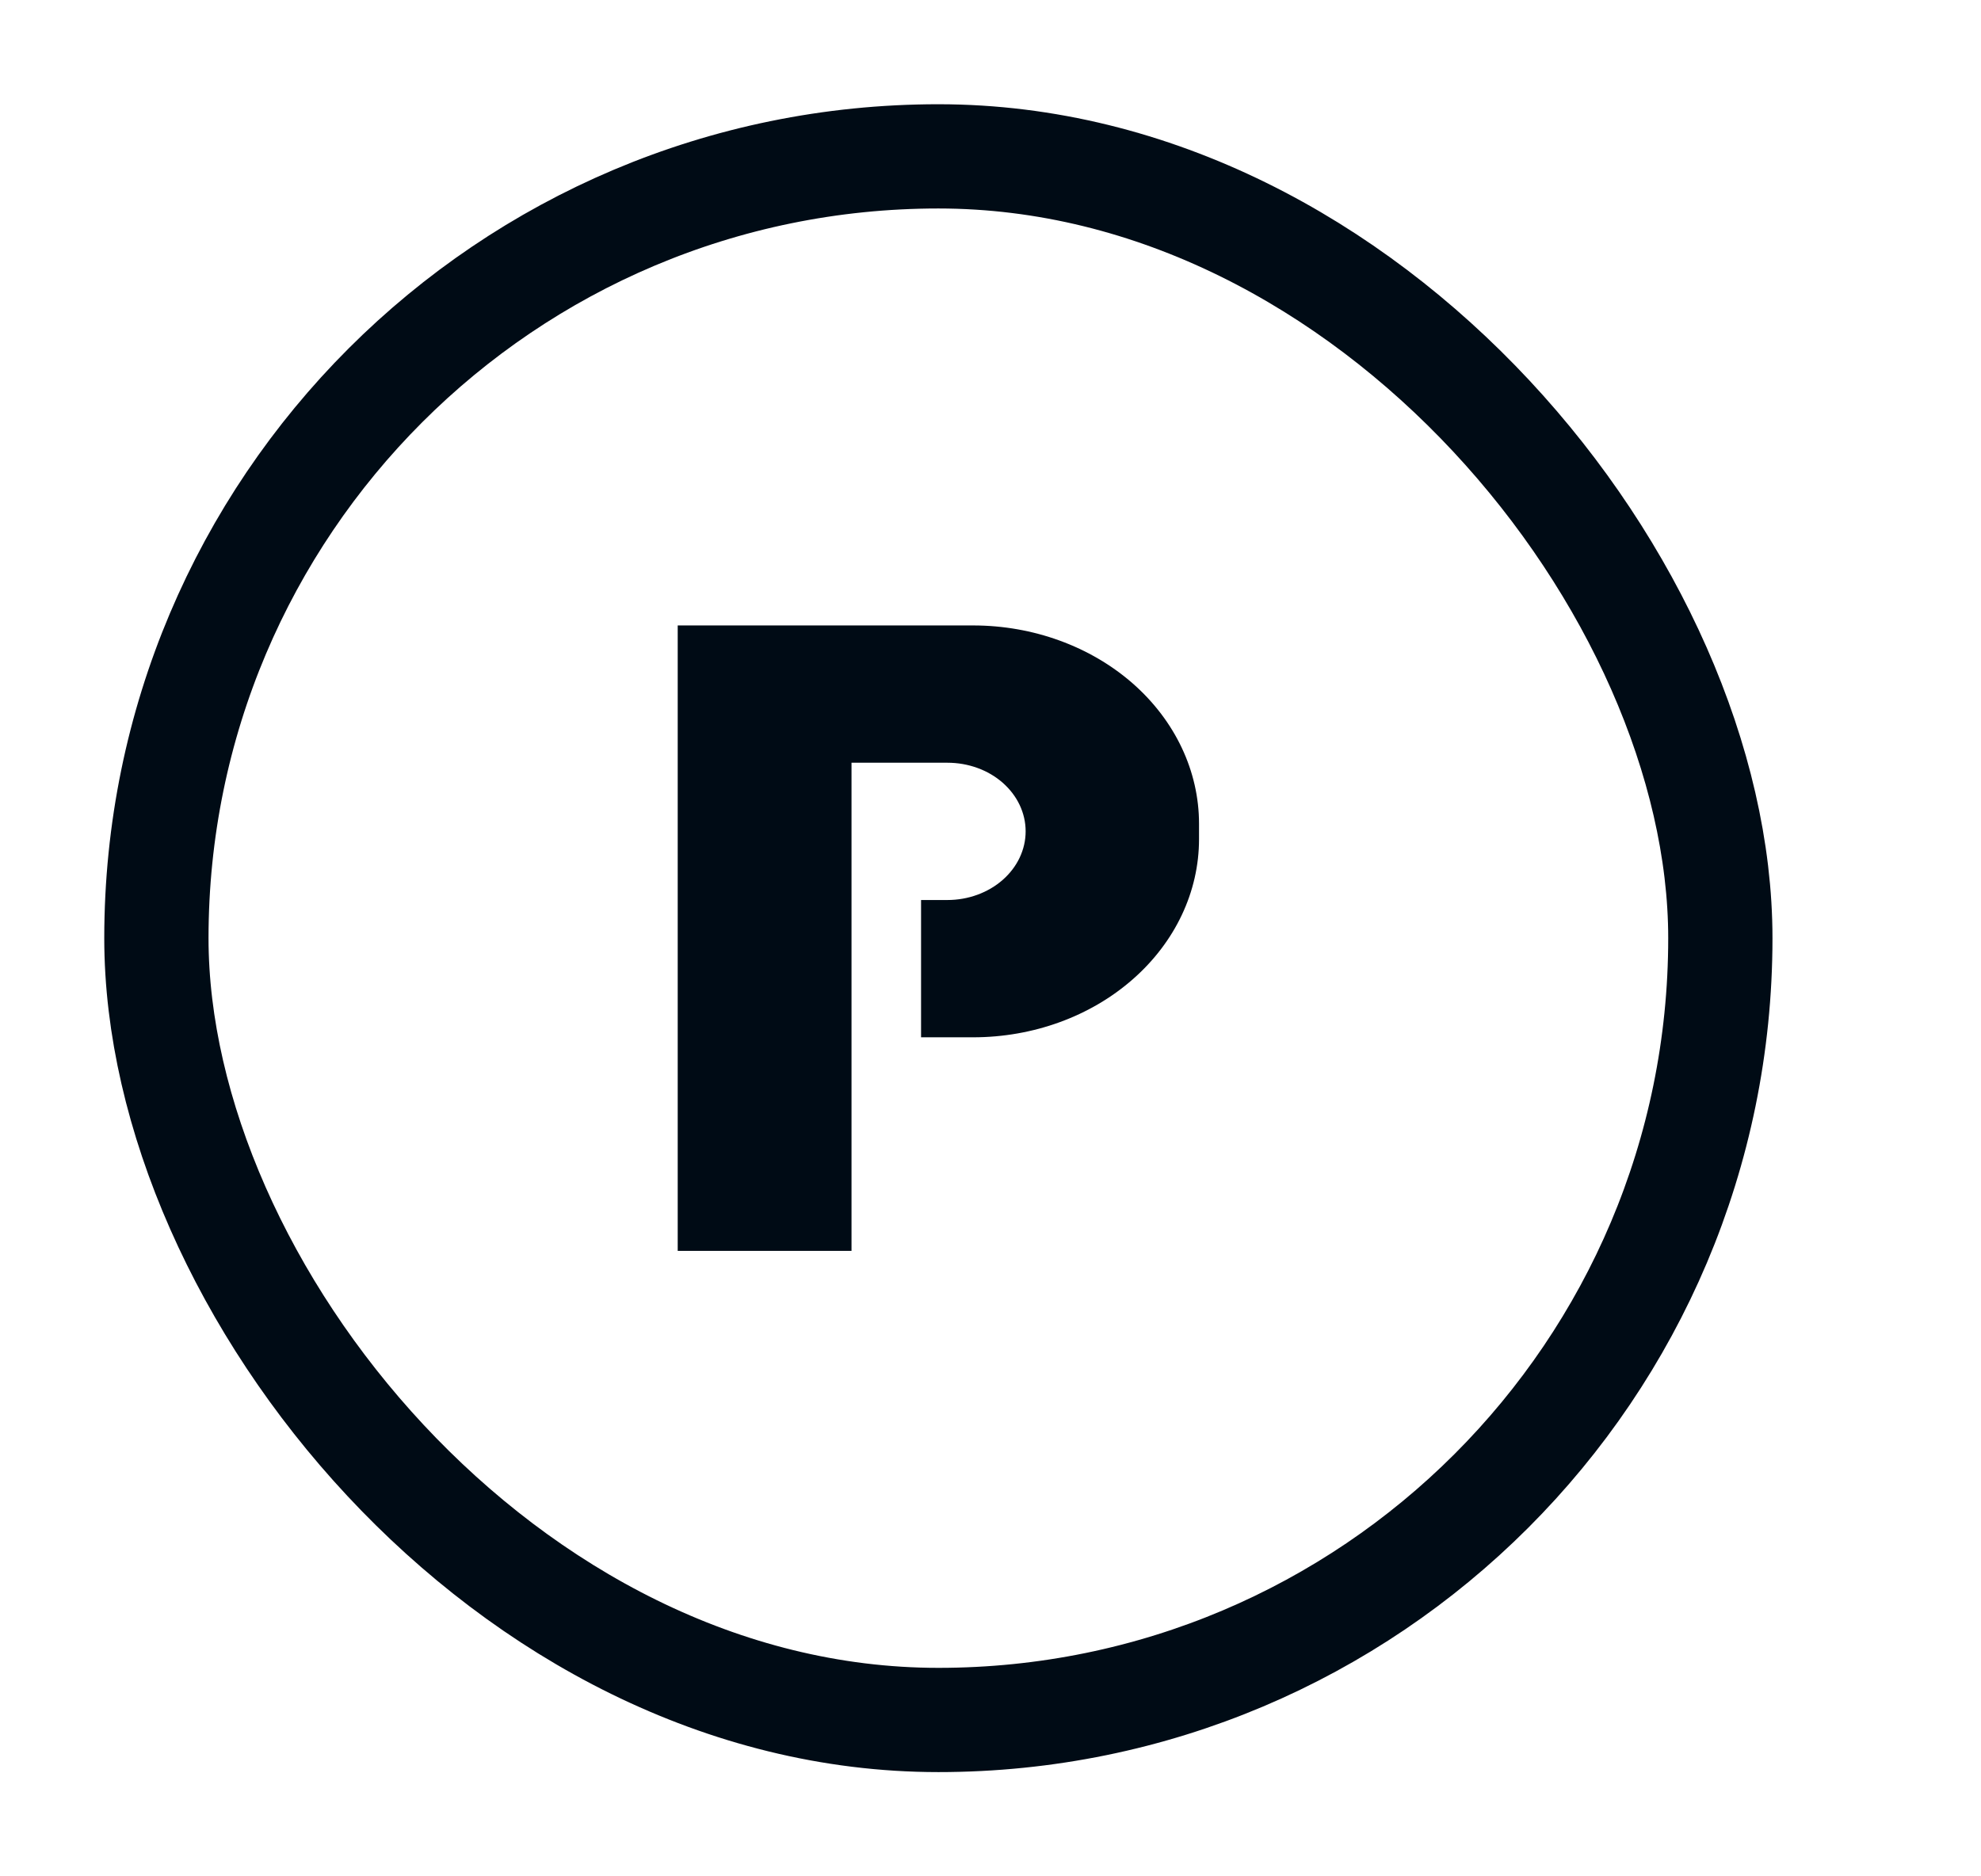
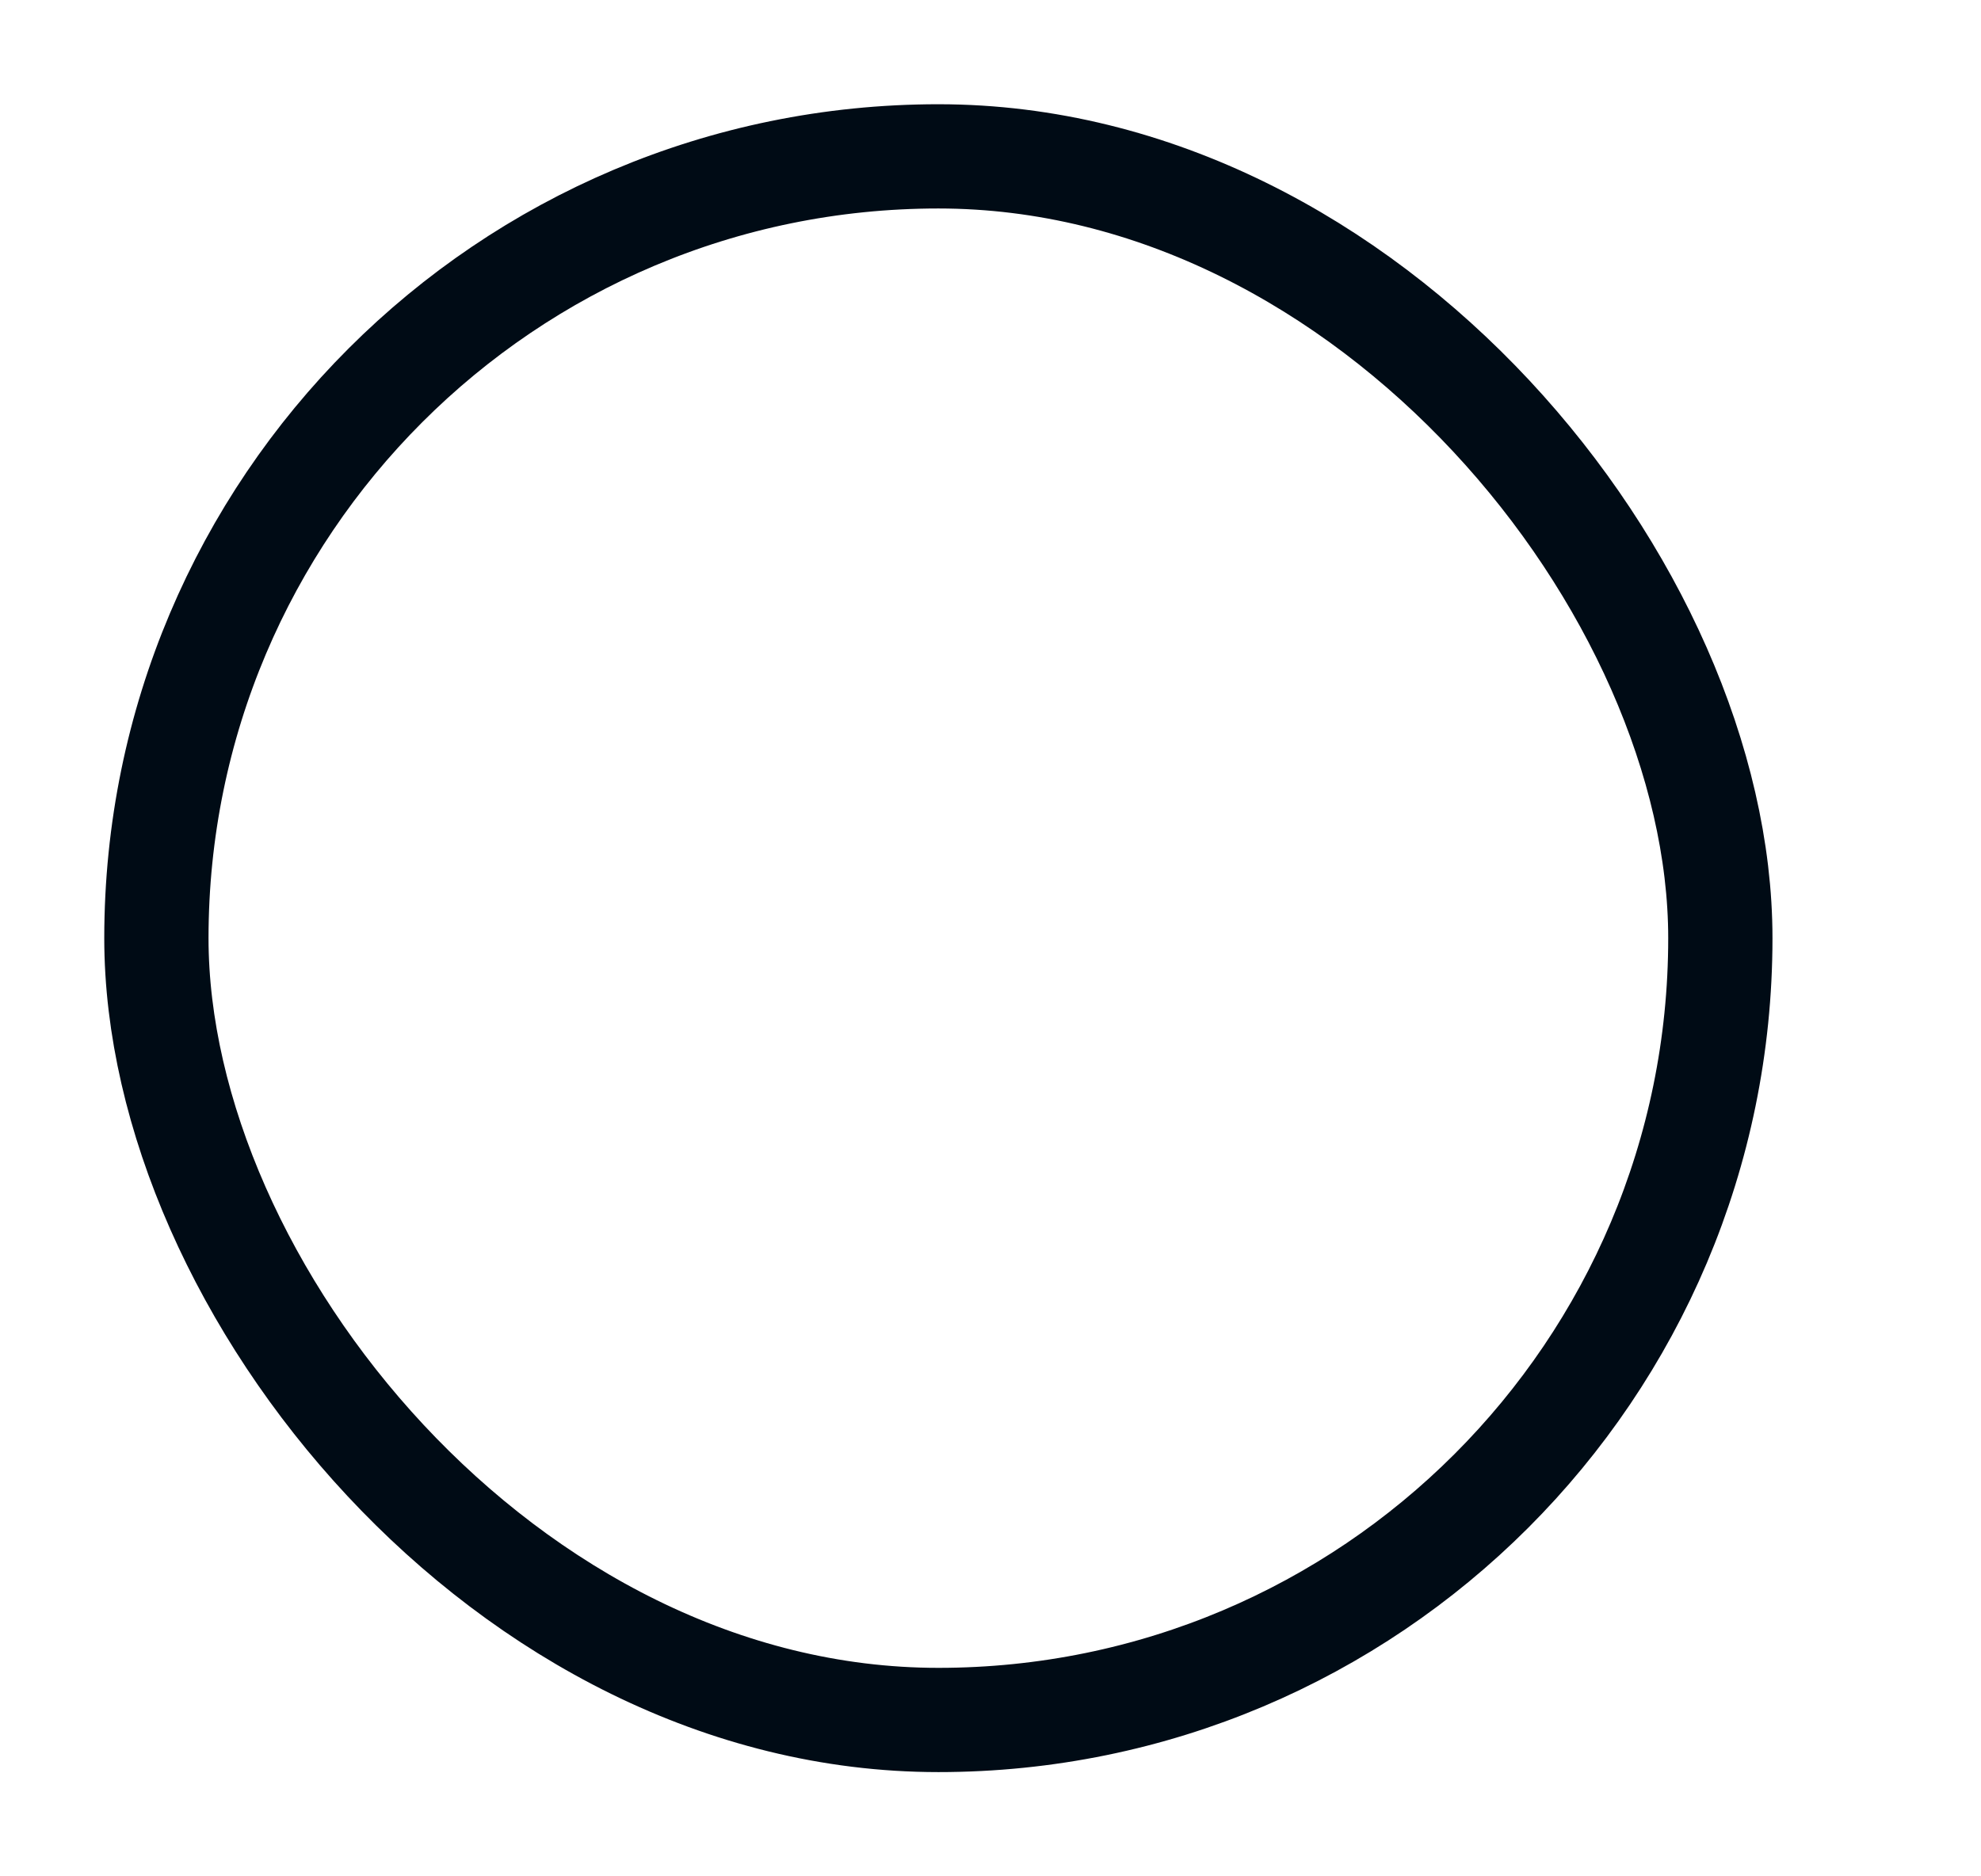
<svg xmlns="http://www.w3.org/2000/svg" width="19" height="18" viewBox="0 0 19 18" fill="none">
  <g clip-path="url(#clip0_5451_170990)">
    <rect x="1.5" y="1.5" width="15" height="15" rx="7.5" stroke="#000B15" />
-     <path d="M6.5 12V6H9.334C9.908 6 10.459 6.201 10.865 6.557C11.271 6.914 11.5 7.398 11.5 7.902V8.05C11.5 8.555 11.271 9.038 10.865 9.394C10.459 9.751 9.908 9.951 9.334 9.951H8.834V8.634H9.087C9.286 8.634 9.477 8.564 9.617 8.441C9.758 8.317 9.837 8.15 9.837 7.975C9.837 7.8 9.758 7.633 9.617 7.509C9.477 7.386 9.286 7.317 9.087 7.317H8.167V12H6.5Z" fill="#000B15" />
  </g>
  <defs>
    <clipPath id="clip0_5451_170990">
      <rect width="18" height="18" fill="white" transform="translate(0.5)" />
    </clipPath>
  </defs>
</svg>